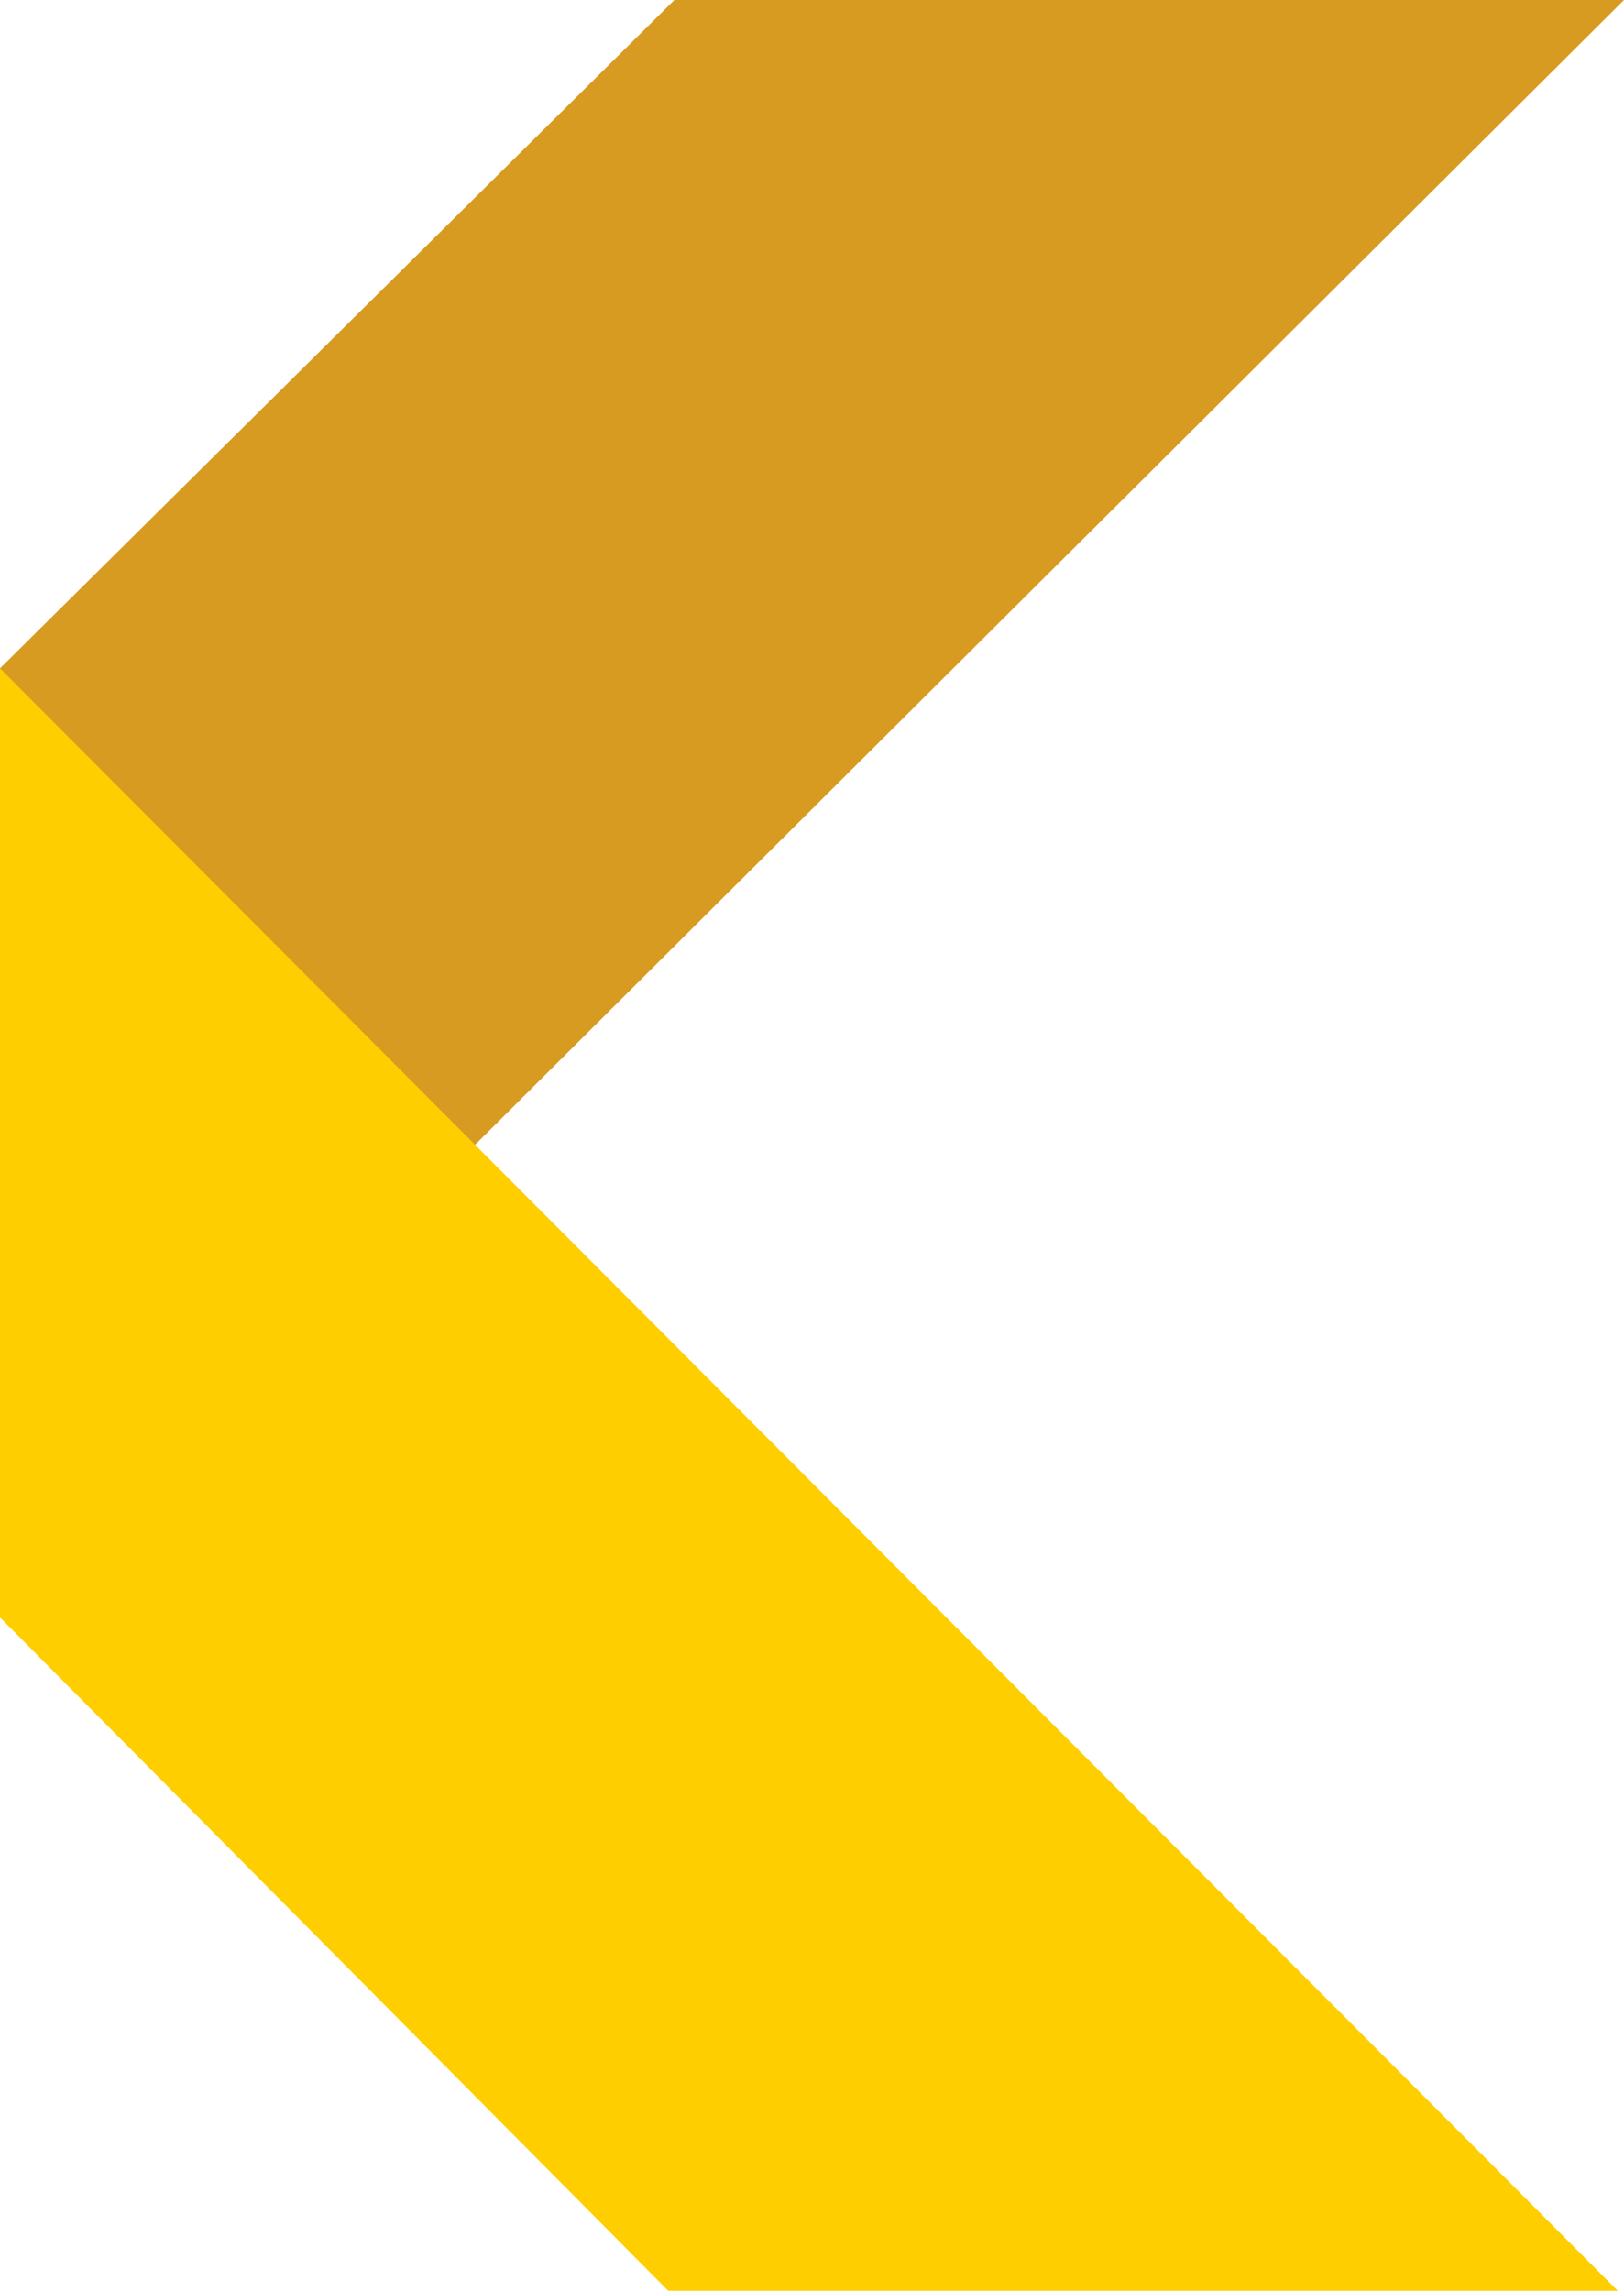
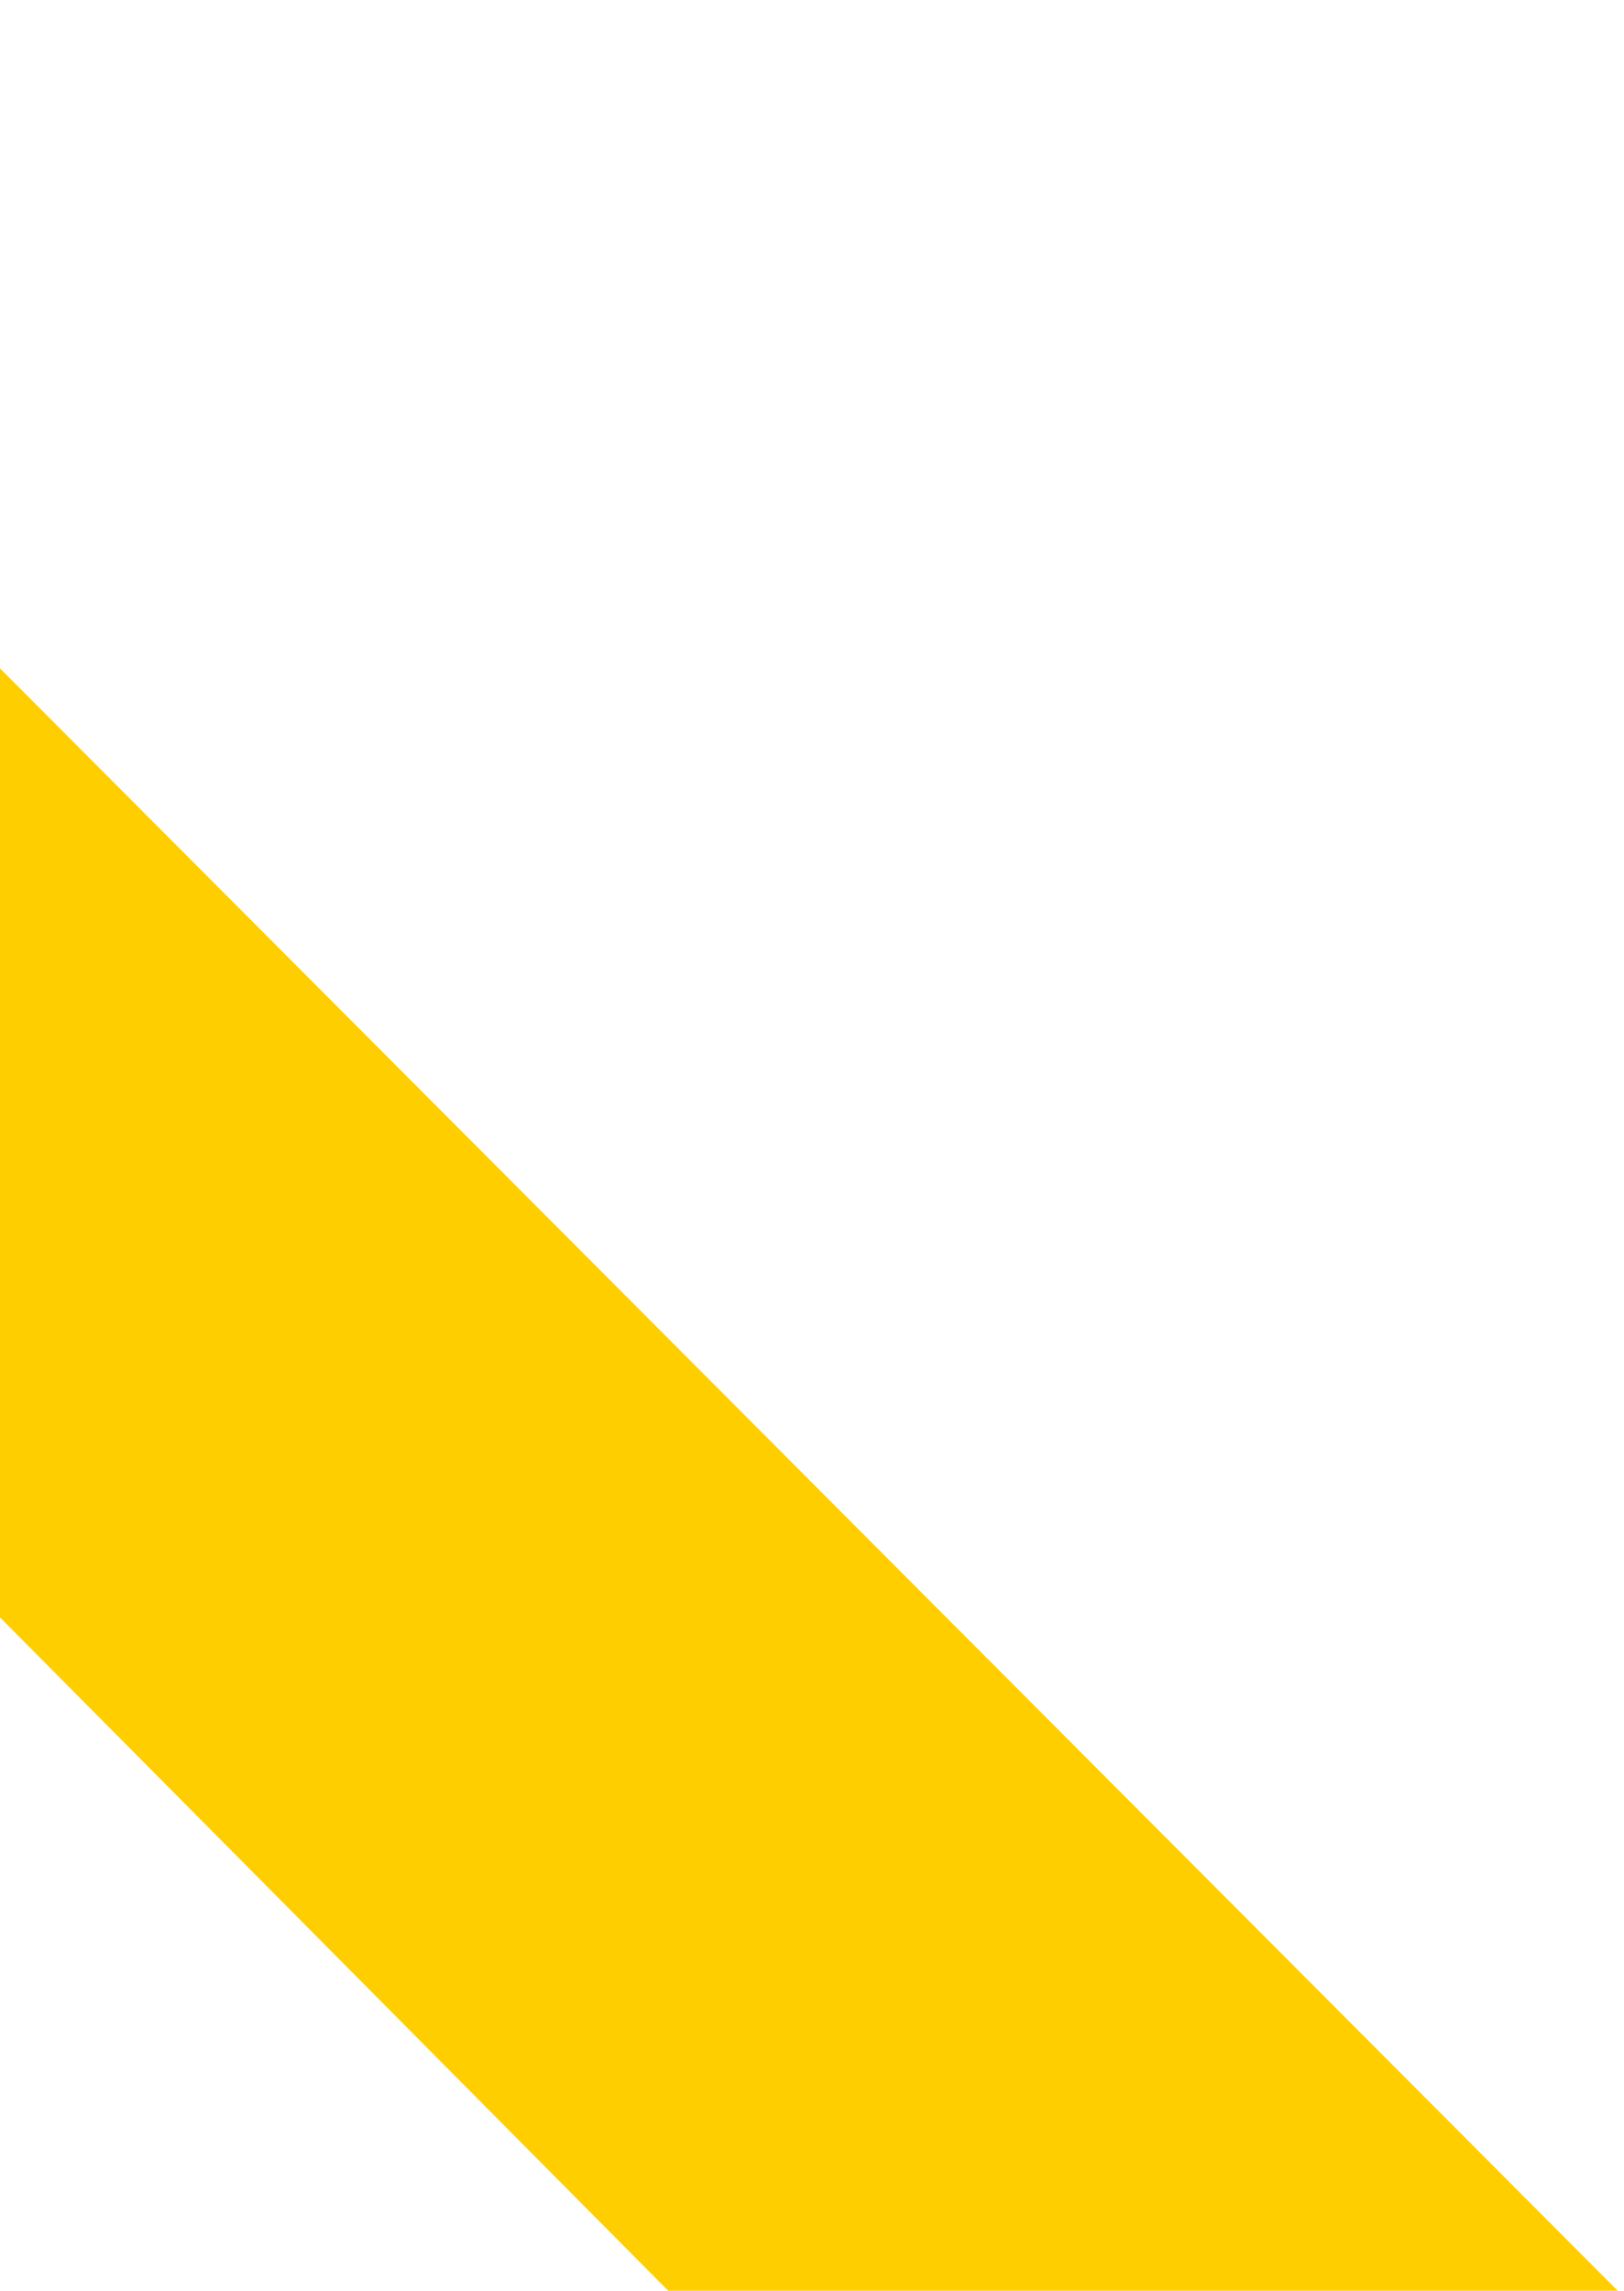
<svg xmlns="http://www.w3.org/2000/svg" width="148.56" height="209.507" viewBox="0 0 148.56 209.507">
-   <path d="M227.258,0,78.7,147.99V61.126L140.39,0Z" transform="translate(-78.698 0)" fill="#d89b21" />
  <path d="M227.422,227.093H140.561L79.435,165.51v-86.8Z" transform="translate(-79.435 -17.586)" fill="#ffce00" />
</svg>